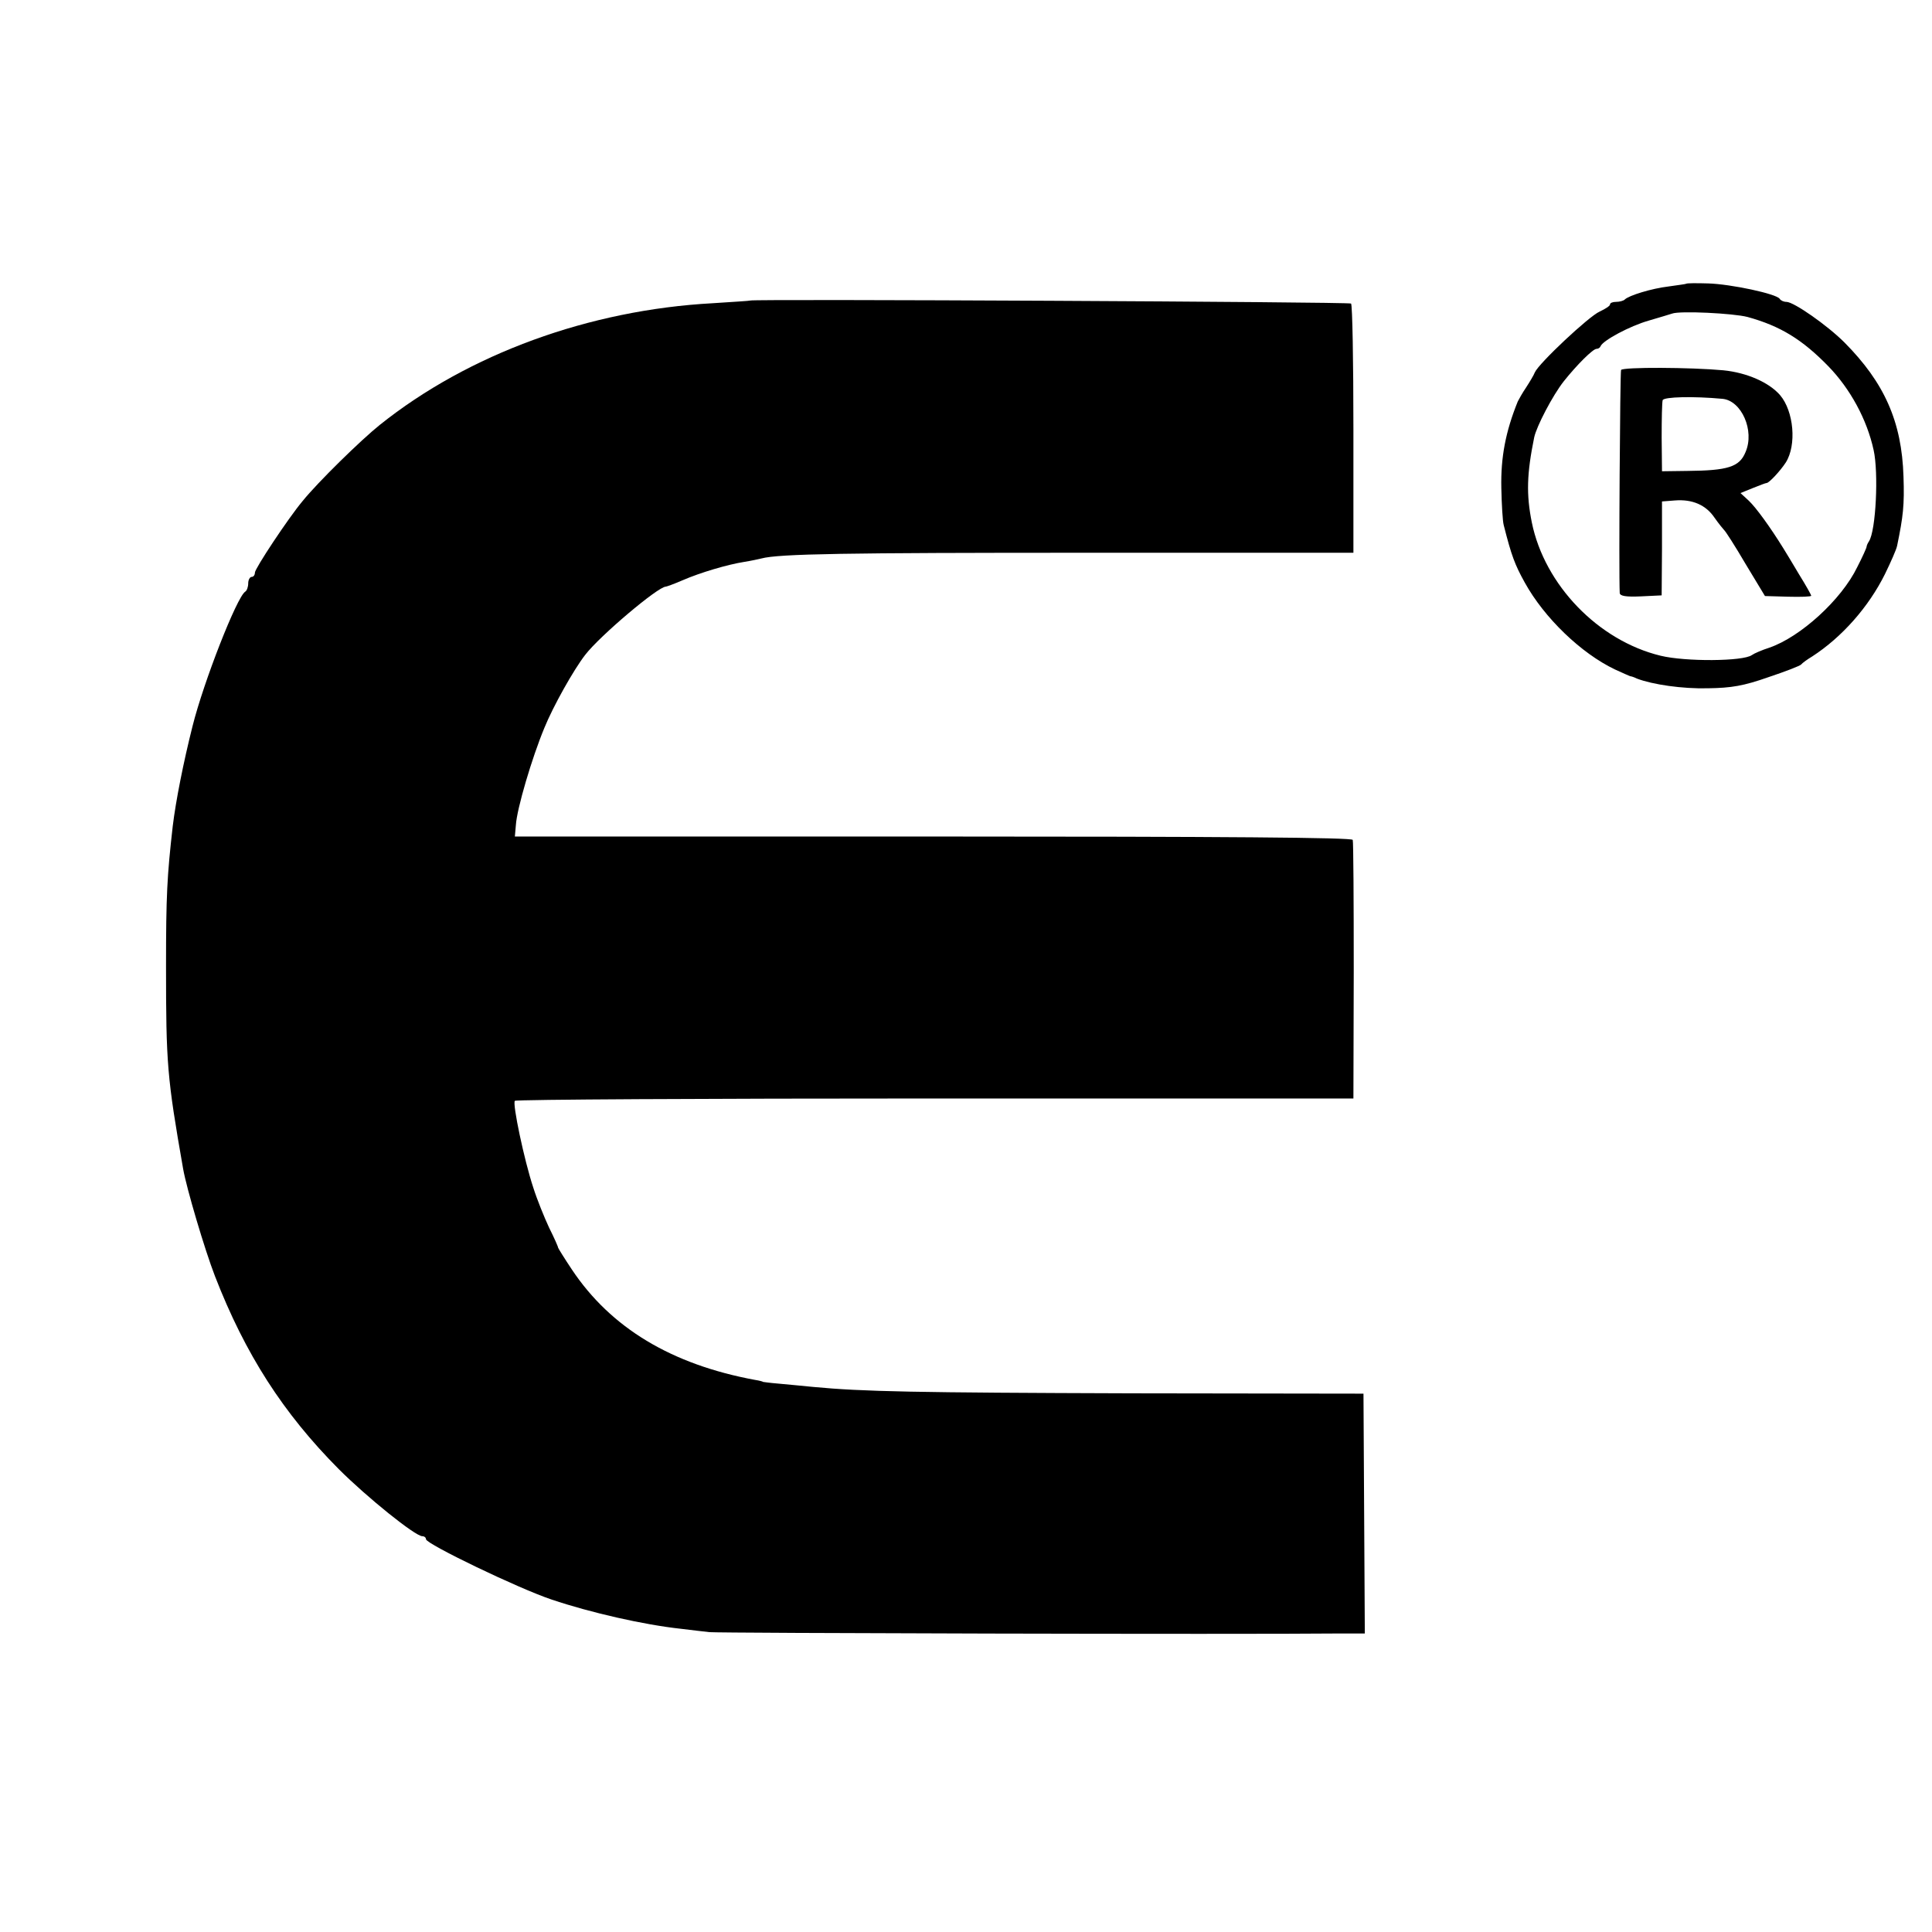
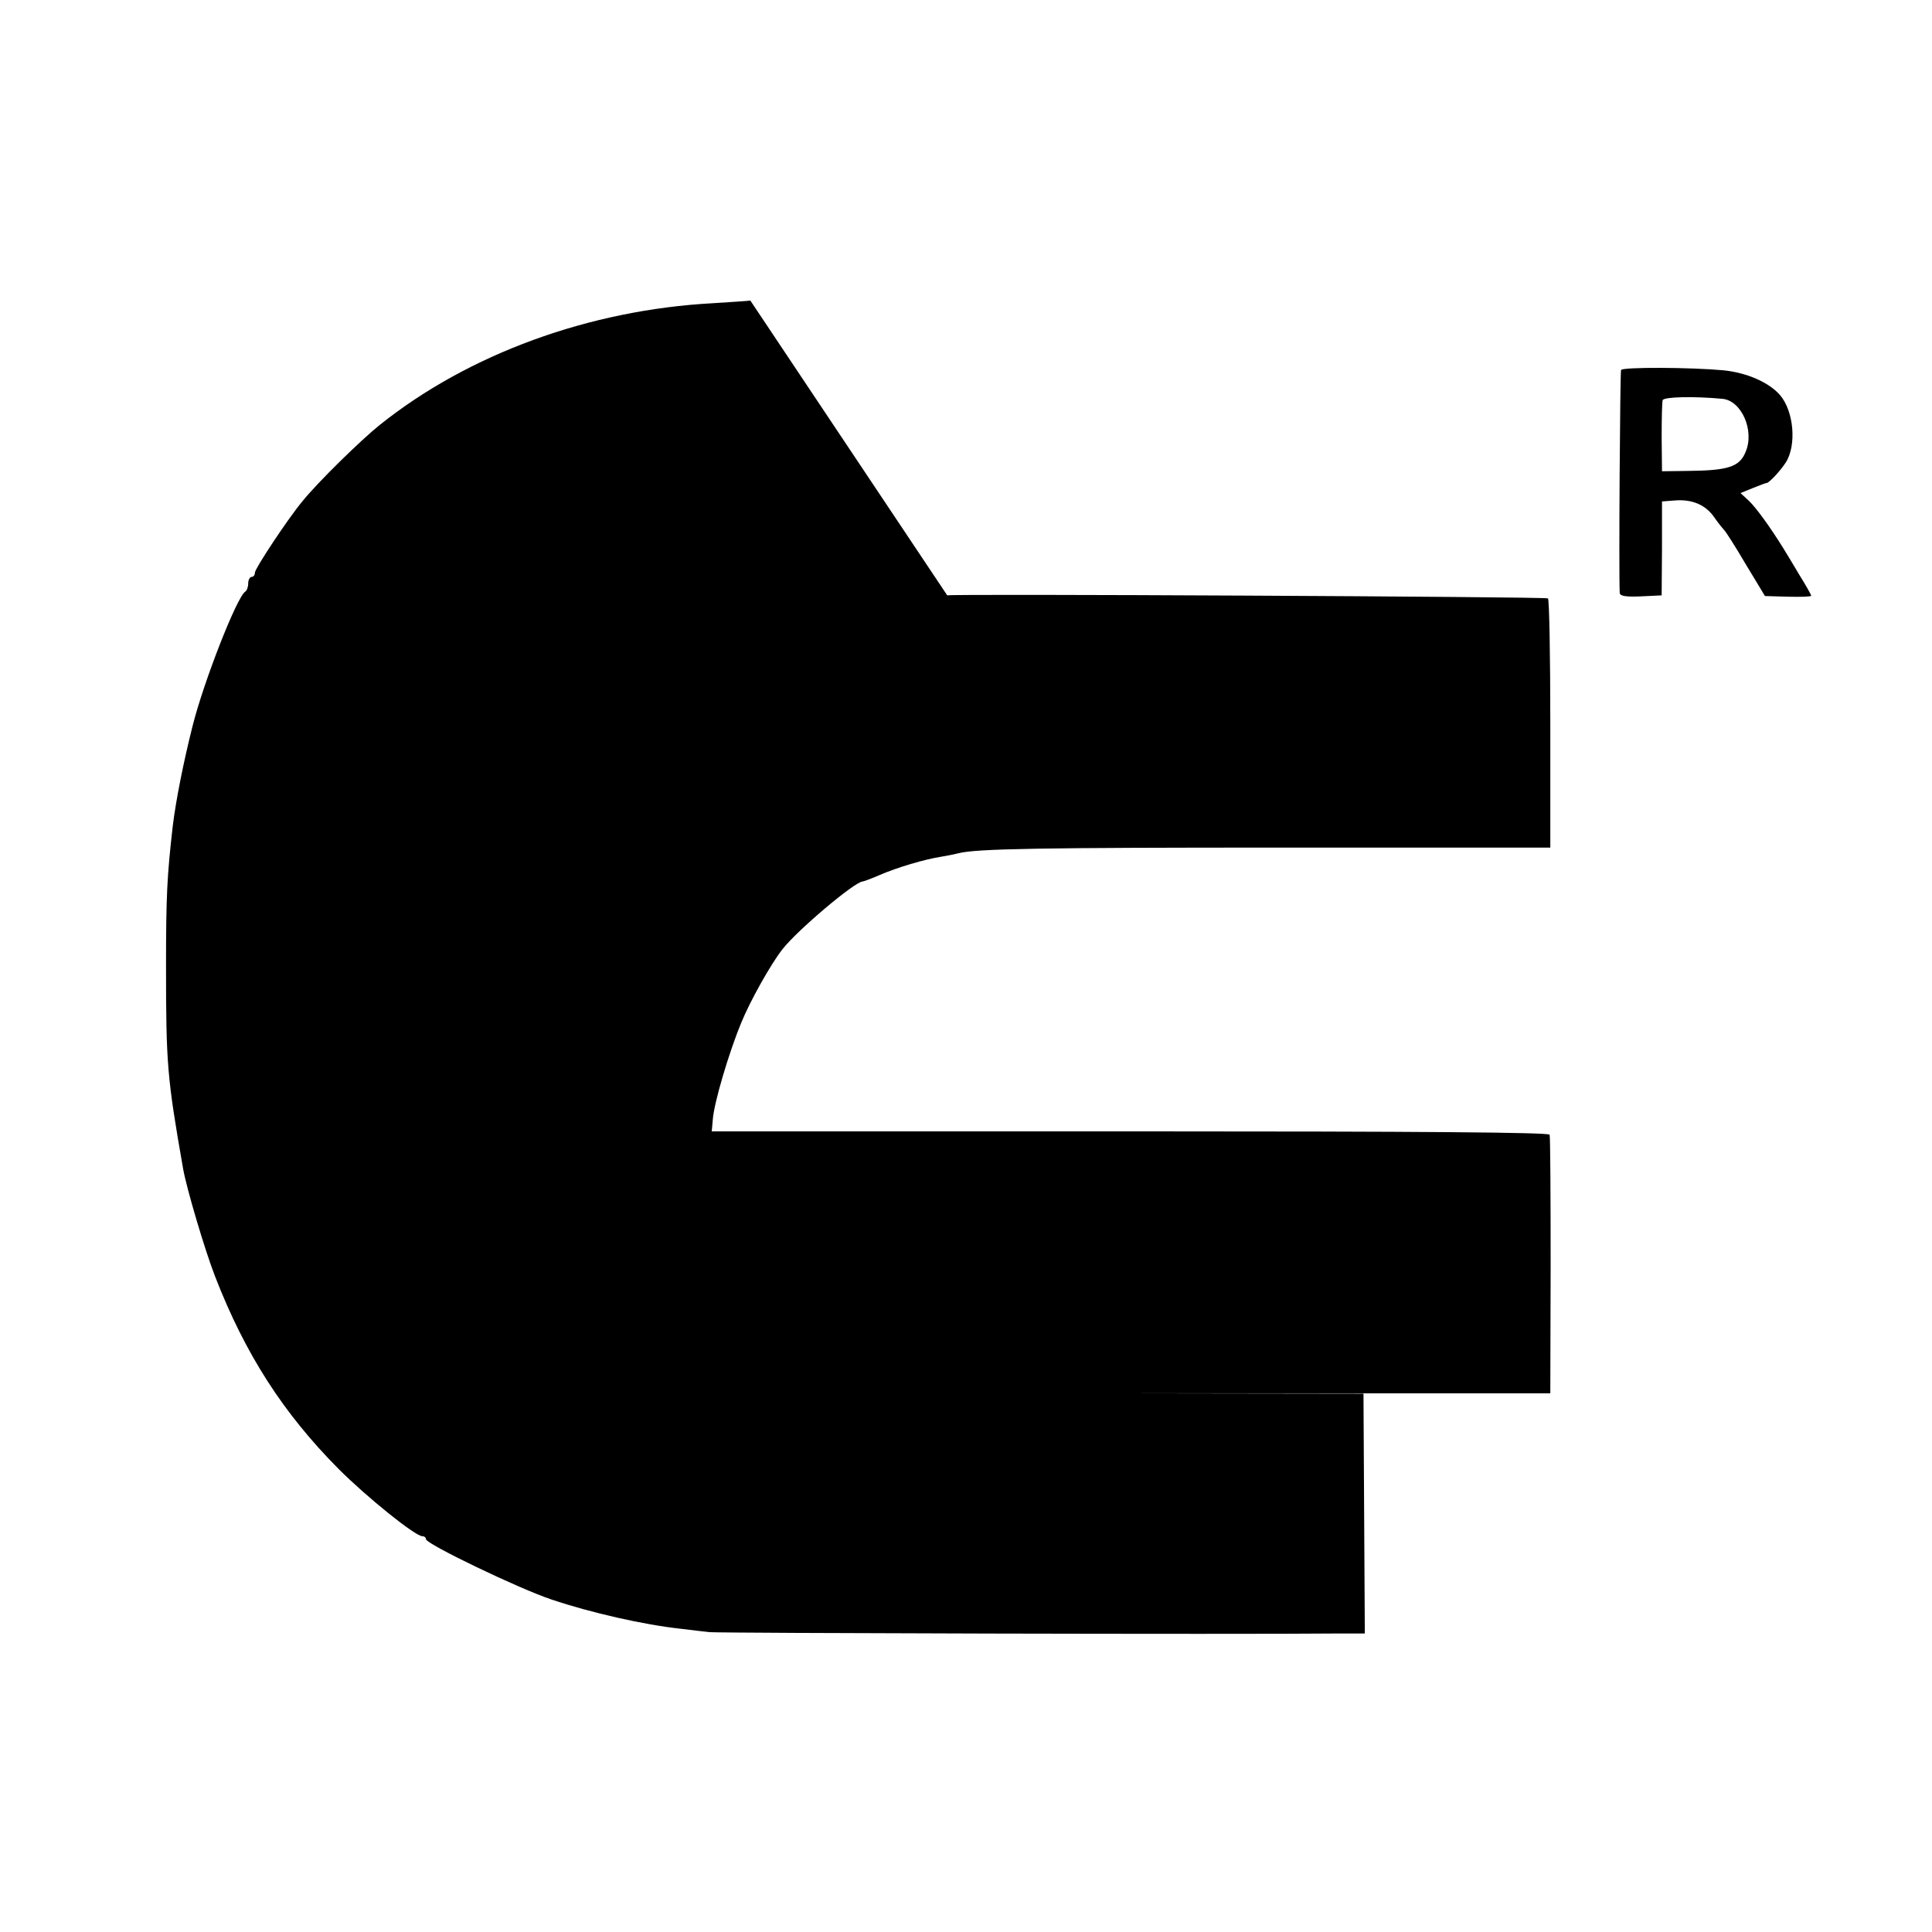
<svg xmlns="http://www.w3.org/2000/svg" version="1.0" width="576pt" height="576pt" viewBox="0 0 576 576" preserveAspectRatio="xMidYMid meet">
  <g transform="translate(0,576) scale(0.1,-0.1)" fill="#000000" stroke="none">
-     <path d="M5027 4914 c-1 -1 -24 -4 -52 -8 -51 -6 -119 -27 -131 -39 -4 -4 -16 -7 -26 -7 -10 0 -18 -3 -18 -8 0 -4 -14 -13 -31 -21 -32 -14 -181 -154 -193 -181 -3 -8 -15 -28 -26 -45 -11 -16 -22 -36 -25 -42 -36 -89 -51 -166 -49 -258 1 -49 4 -99 7 -110 23 -91 33 -118 63 -172 58 -105 168 -211 269 -259 22 -10 42 -19 45 -20 3 0 12 -3 20 -7 47 -18 136 -31 212 -29 70 1 106 7 180 33 51 17 95 34 98 38 3 4 18 15 33 24 88 57 168 147 217 246 17 35 34 73 36 84 18 87 22 121 19 206 -5 164 -57 280 -176 400 -51 51 -151 121 -173 121 -8 0 -17 4 -20 9 -9 15 -146 44 -213 46 -35 1 -64 1 -66 -1z m183 -99 c98 -27 163 -67 241 -147 65 -67 115 -158 135 -250 15 -67 7 -240 -14 -272 -4 -6 -7 -13 -7 -16 0 -3 -12 -30 -28 -61 -47 -97 -169 -208 -262 -240 -22 -7 -45 -17 -52 -22 -26 -19 -198 -20 -272 -2 -186 45 -346 211 -384 397 -17 84 -15 146 7 254 7 33 55 125 88 167 39 49 87 97 98 97 5 0 10 3 12 8 7 17 87 60 143 76 33 10 65 19 70 21 23 9 183 1 225 -10z" />
    <path d="M4833 4657 c-3 -6 -7 -604 -4 -665 1 -9 18 -12 63 -10 l62 3 1 140 0 140 39 3 c51 4 92 -13 118 -52 12 -17 25 -33 28 -36 4 -3 33 -48 64 -101 l58 -96 69 -2 c38 -1 69 0 69 3 0 2 -16 31 -36 63 -19 32 -40 67 -47 78 -39 63 -81 121 -103 142 l-25 23 37 15 c20 8 38 15 41 15 7 0 40 35 57 61 33 52 24 153 -17 201 -33 38 -99 67 -169 74 -97 9 -299 10 -305 1z m302 -86 c57 -5 97 -95 69 -159 -18 -44 -52 -55 -174 -56 l-75 -1 -1 100 c0 55 1 105 3 112 4 10 92 12 178 4z" />
-     <path d="M2237 4864 c-1 -1 -51 -4 -112 -8 -368 -20 -728 -151 -993 -363 -55 -44 -184 -170 -230 -227 -42 -50 -142 -201 -142 -213 0 -7 -4 -13 -10 -13 -5 0 -10 -9 -10 -19 0 -11 -4 -22 -9 -25 -25 -16 -124 -269 -157 -401 -27 -107 -50 -223 -59 -298 -17 -149 -20 -208 -20 -417 0 -292 3 -331 51 -605 10 -57 64 -240 95 -320 90 -232 203 -408 369 -575 84 -84 228 -200 249 -200 6 0 11 -4 11 -9 0 -14 276 -147 375 -180 116 -39 274 -75 385 -87 30 -4 69 -8 85 -10 24 -3 1577 -7 1882 -4 l72 0 -2 357 -2 358 -690 1 c-647 2 -802 5 -950 19 -33 3 -80 8 -105 10 -25 2 -45 5 -45 5 0 1 -11 4 -24 6 -249 46 -430 155 -546 329 -22 33 -40 62 -41 65 0 3 -12 30 -27 60 -14 30 -36 84 -47 119 -27 81 -63 252 -55 259 3 4 567 7 1253 7 l1247 0 1 380 c0 209 -1 385 -3 391 -3 7 -378 10 -1251 10 l-1247 0 3 34 c3 49 48 201 85 290 26 64 87 173 122 218 44 57 217 203 240 203 2 0 25 8 50 19 53 23 134 47 185 55 19 3 42 8 50 10 52 14 253 17 965 17 l800 0 0 368 c0 203 -3 371 -7 375 -5 5 -1785 14 -1791 9z" />
+     <path d="M2237 4864 c-1 -1 -51 -4 -112 -8 -368 -20 -728 -151 -993 -363 -55 -44 -184 -170 -230 -227 -42 -50 -142 -201 -142 -213 0 -7 -4 -13 -10 -13 -5 0 -10 -9 -10 -19 0 -11 -4 -22 -9 -25 -25 -16 -124 -269 -157 -401 -27 -107 -50 -223 -59 -298 -17 -149 -20 -208 -20 -417 0 -292 3 -331 51 -605 10 -57 64 -240 95 -320 90 -232 203 -408 369 -575 84 -84 228 -200 249 -200 6 0 11 -4 11 -9 0 -14 276 -147 375 -180 116 -39 274 -75 385 -87 30 -4 69 -8 85 -10 24 -3 1577 -7 1882 -4 l72 0 -2 357 -2 358 -690 1 l1247 0 1 380 c0 209 -1 385 -3 391 -3 7 -378 10 -1251 10 l-1247 0 3 34 c3 49 48 201 85 290 26 64 87 173 122 218 44 57 217 203 240 203 2 0 25 8 50 19 53 23 134 47 185 55 19 3 42 8 50 10 52 14 253 17 965 17 l800 0 0 368 c0 203 -3 371 -7 375 -5 5 -1785 14 -1791 9z" />
  </g>
</svg>